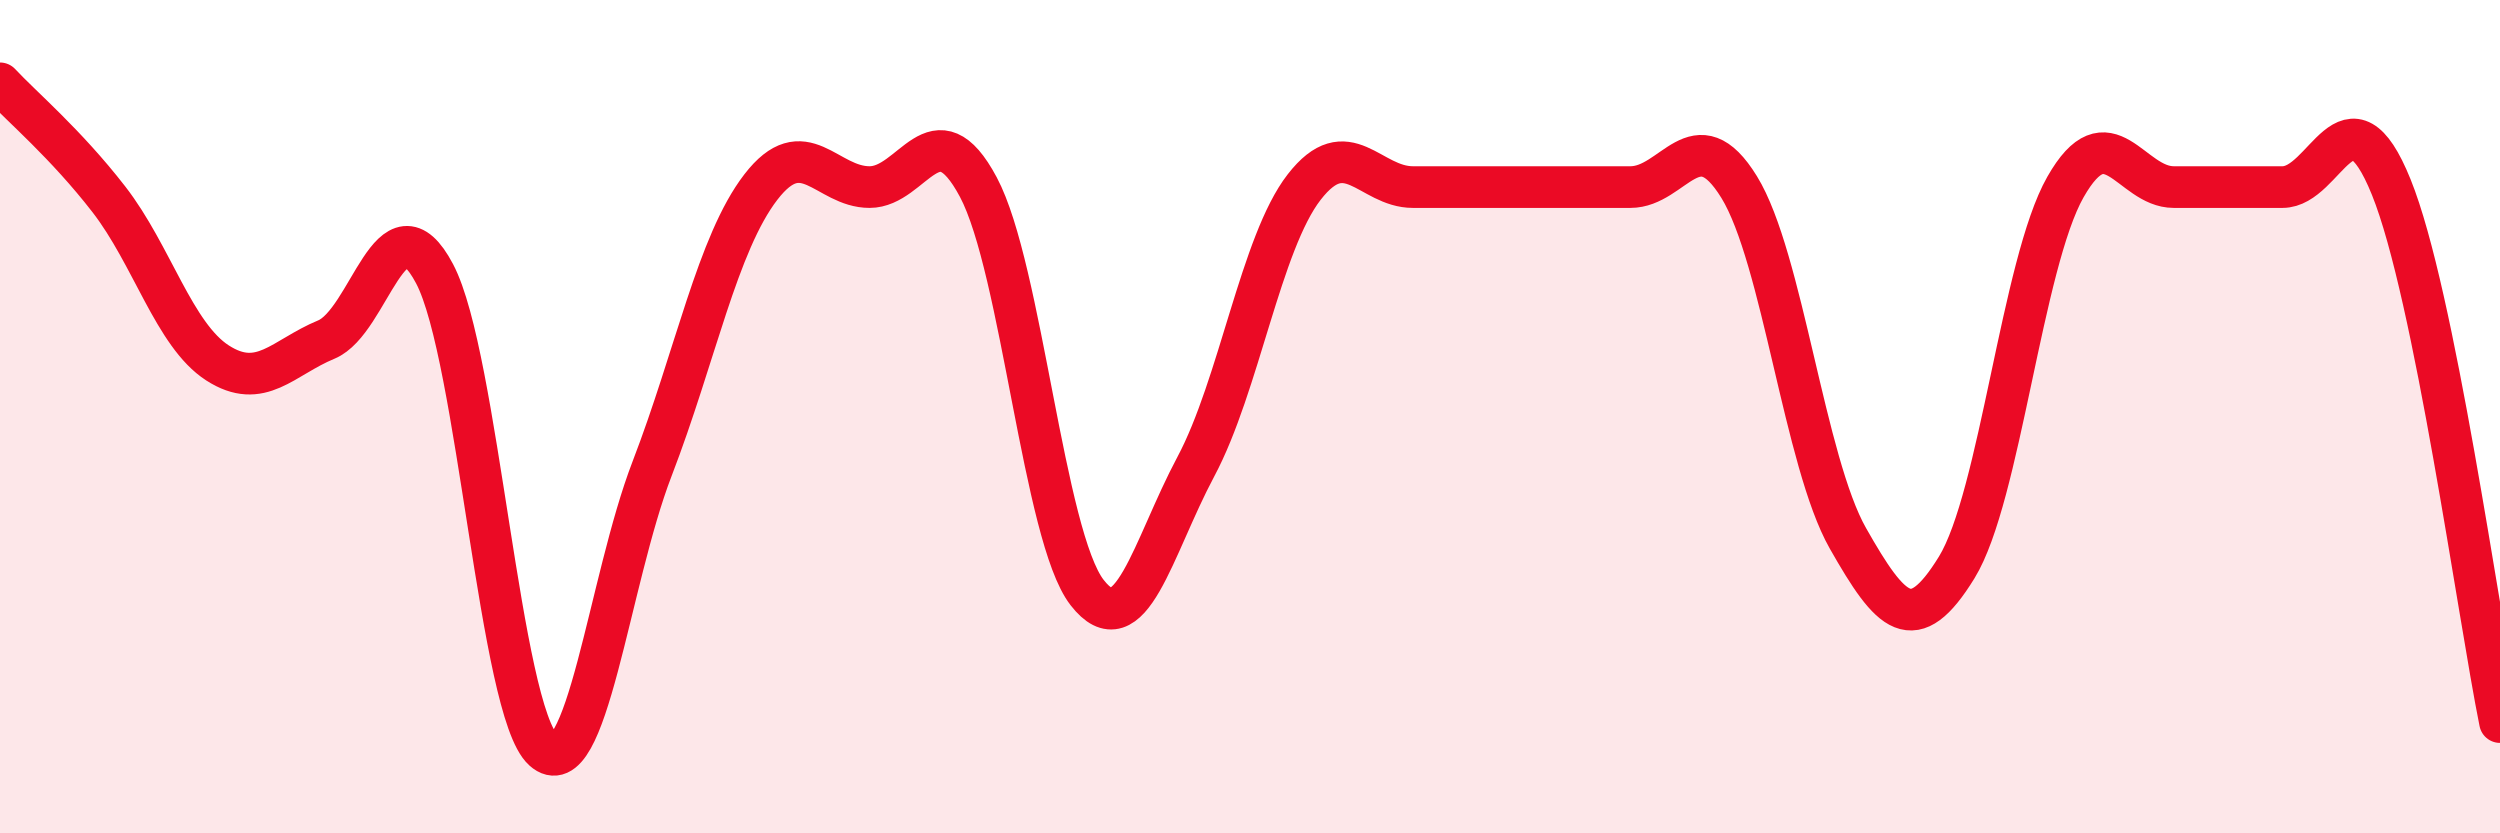
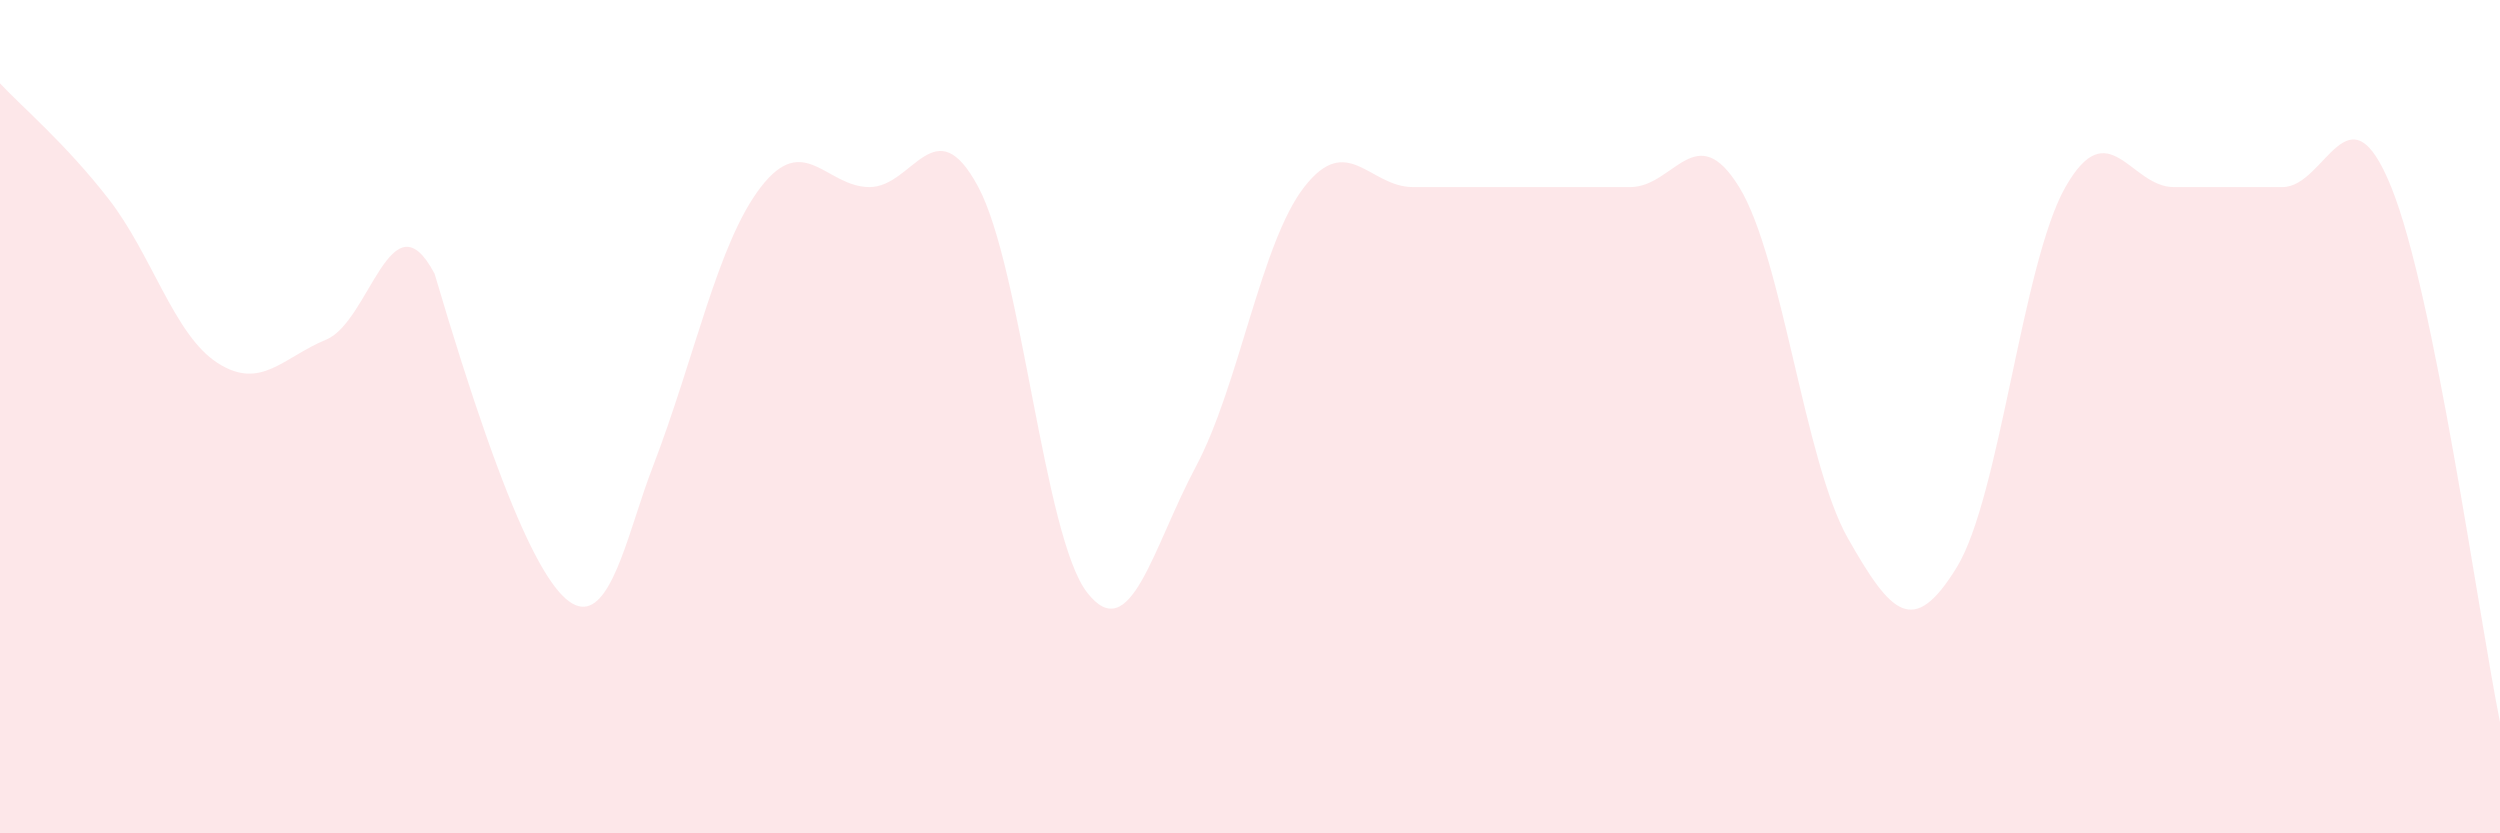
<svg xmlns="http://www.w3.org/2000/svg" width="60" height="20" viewBox="0 0 60 20">
-   <path d="M 0,2 C 0.52,2.56 1.57,3.44 2.61,4.78 C 3.65,6.12 4.18,8.04 5.22,8.71 C 6.26,9.38 6.79,8.58 7.83,8.15 C 8.87,7.72 9.39,4.6 10.43,6.57 C 11.47,8.54 12,17.06 13.04,18 C 14.08,18.94 14.61,13.95 15.65,11.25 C 16.69,8.55 17.22,5.84 18.26,4.49 C 19.3,3.14 19.83,4.49 20.87,4.49 C 21.91,4.49 22.44,2.54 23.48,4.49 C 24.52,6.44 25.05,12.88 26.09,14.22 C 27.13,15.56 27.66,13.15 28.7,11.2 C 29.74,9.25 30.26,5.83 31.3,4.49 C 32.34,3.15 32.87,4.49 33.91,4.49 C 34.95,4.49 35.48,4.49 36.52,4.49 C 37.56,4.49 38.09,4.49 39.13,4.49 C 40.17,4.49 40.7,2.8 41.74,4.49 C 42.78,6.18 43.31,11.09 44.35,12.92 C 45.39,14.75 45.92,15.31 46.96,13.62 C 48,11.93 48.53,6.32 49.57,4.49 C 50.61,2.66 51.13,4.49 52.17,4.49 C 53.21,4.49 53.74,4.49 54.78,4.49 C 55.82,4.49 56.35,1.92 57.39,4.49 C 58.43,7.06 59.48,14.76 60,17.33L60 20L0 20Z" fill="#EB0A25" opacity="0.1" stroke-linecap="round" stroke-linejoin="round" />
-   <path d="M 0,2 C 0.52,2.56 1.57,3.44 2.61,4.78 C 3.65,6.12 4.18,8.04 5.22,8.71 C 6.26,9.38 6.79,8.58 7.83,8.15 C 8.87,7.72 9.39,4.6 10.43,6.57 C 11.47,8.54 12,17.06 13.04,18 C 14.08,18.94 14.61,13.95 15.65,11.25 C 16.69,8.55 17.22,5.84 18.26,4.49 C 19.3,3.14 19.83,4.49 20.87,4.49 C 21.91,4.49 22.44,2.54 23.48,4.49 C 24.52,6.44 25.05,12.88 26.09,14.22 C 27.13,15.56 27.66,13.15 28.7,11.2 C 29.74,9.25 30.26,5.83 31.3,4.49 C 32.34,3.15 32.87,4.49 33.91,4.49 C 34.95,4.49 35.48,4.49 36.52,4.49 C 37.56,4.49 38.09,4.49 39.13,4.49 C 40.17,4.49 40.7,2.8 41.74,4.49 C 42.78,6.18 43.31,11.09 44.35,12.92 C 45.39,14.75 45.92,15.31 46.96,13.62 C 48,11.93 48.53,6.32 49.57,4.49 C 50.61,2.66 51.13,4.49 52.17,4.49 C 53.21,4.49 53.74,4.49 54.78,4.49 C 55.82,4.49 56.35,1.92 57.39,4.49 C 58.43,7.06 59.48,14.76 60,17.33" stroke="#EB0A25" stroke-width="1" fill="none" stroke-linecap="round" stroke-linejoin="round" />
+   <path d="M 0,2 C 0.52,2.56 1.57,3.44 2.61,4.78 C 3.65,6.12 4.18,8.04 5.22,8.71 C 6.26,9.38 6.79,8.58 7.83,8.15 C 8.87,7.72 9.39,4.6 10.43,6.57 C 14.08,18.94 14.61,13.95 15.65,11.25 C 16.69,8.55 17.22,5.84 18.26,4.49 C 19.3,3.14 19.83,4.49 20.87,4.49 C 21.91,4.49 22.44,2.54 23.48,4.49 C 24.52,6.44 25.05,12.88 26.09,14.22 C 27.13,15.56 27.66,13.15 28.7,11.2 C 29.74,9.25 30.26,5.83 31.3,4.49 C 32.34,3.15 32.87,4.49 33.91,4.49 C 34.95,4.49 35.48,4.49 36.52,4.49 C 37.56,4.49 38.09,4.49 39.13,4.49 C 40.17,4.49 40.7,2.8 41.74,4.49 C 42.78,6.18 43.31,11.09 44.35,12.92 C 45.39,14.75 45.92,15.31 46.96,13.62 C 48,11.93 48.53,6.32 49.57,4.49 C 50.61,2.66 51.13,4.49 52.17,4.49 C 53.21,4.49 53.74,4.49 54.78,4.49 C 55.82,4.49 56.35,1.92 57.39,4.49 C 58.43,7.06 59.48,14.76 60,17.33L60 20L0 20Z" fill="#EB0A25" opacity="0.1" stroke-linecap="round" stroke-linejoin="round" />
</svg>